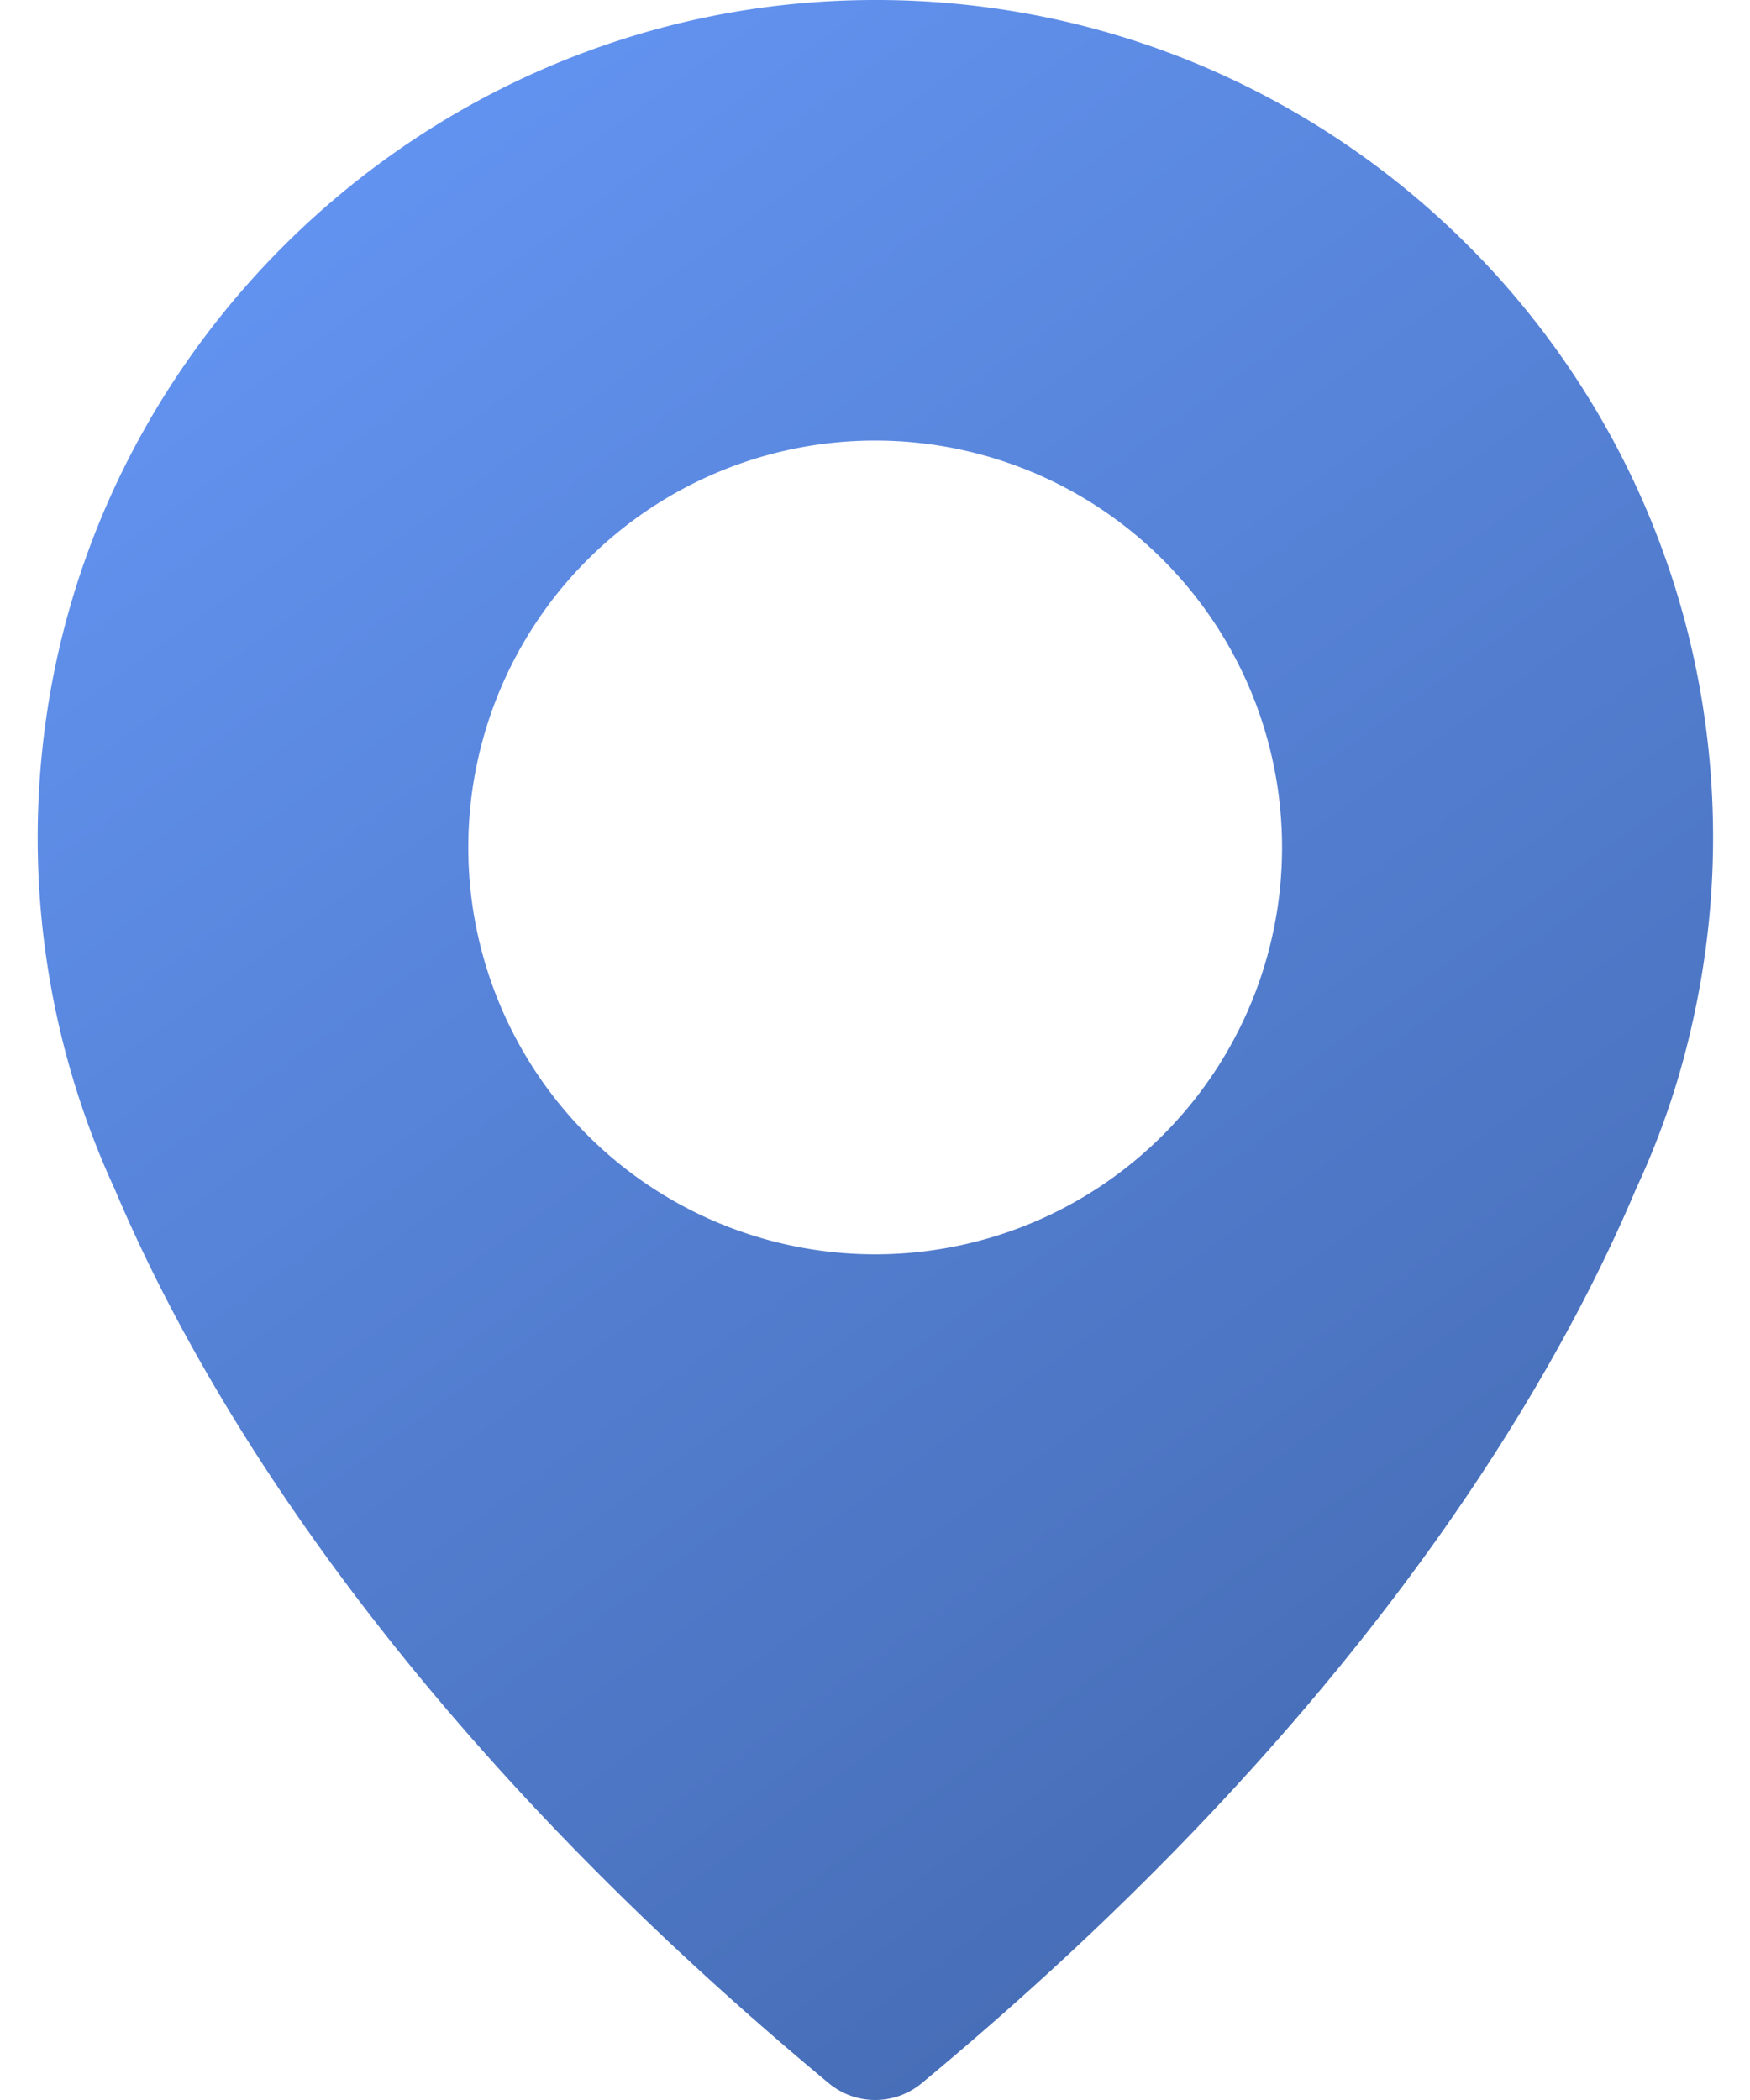
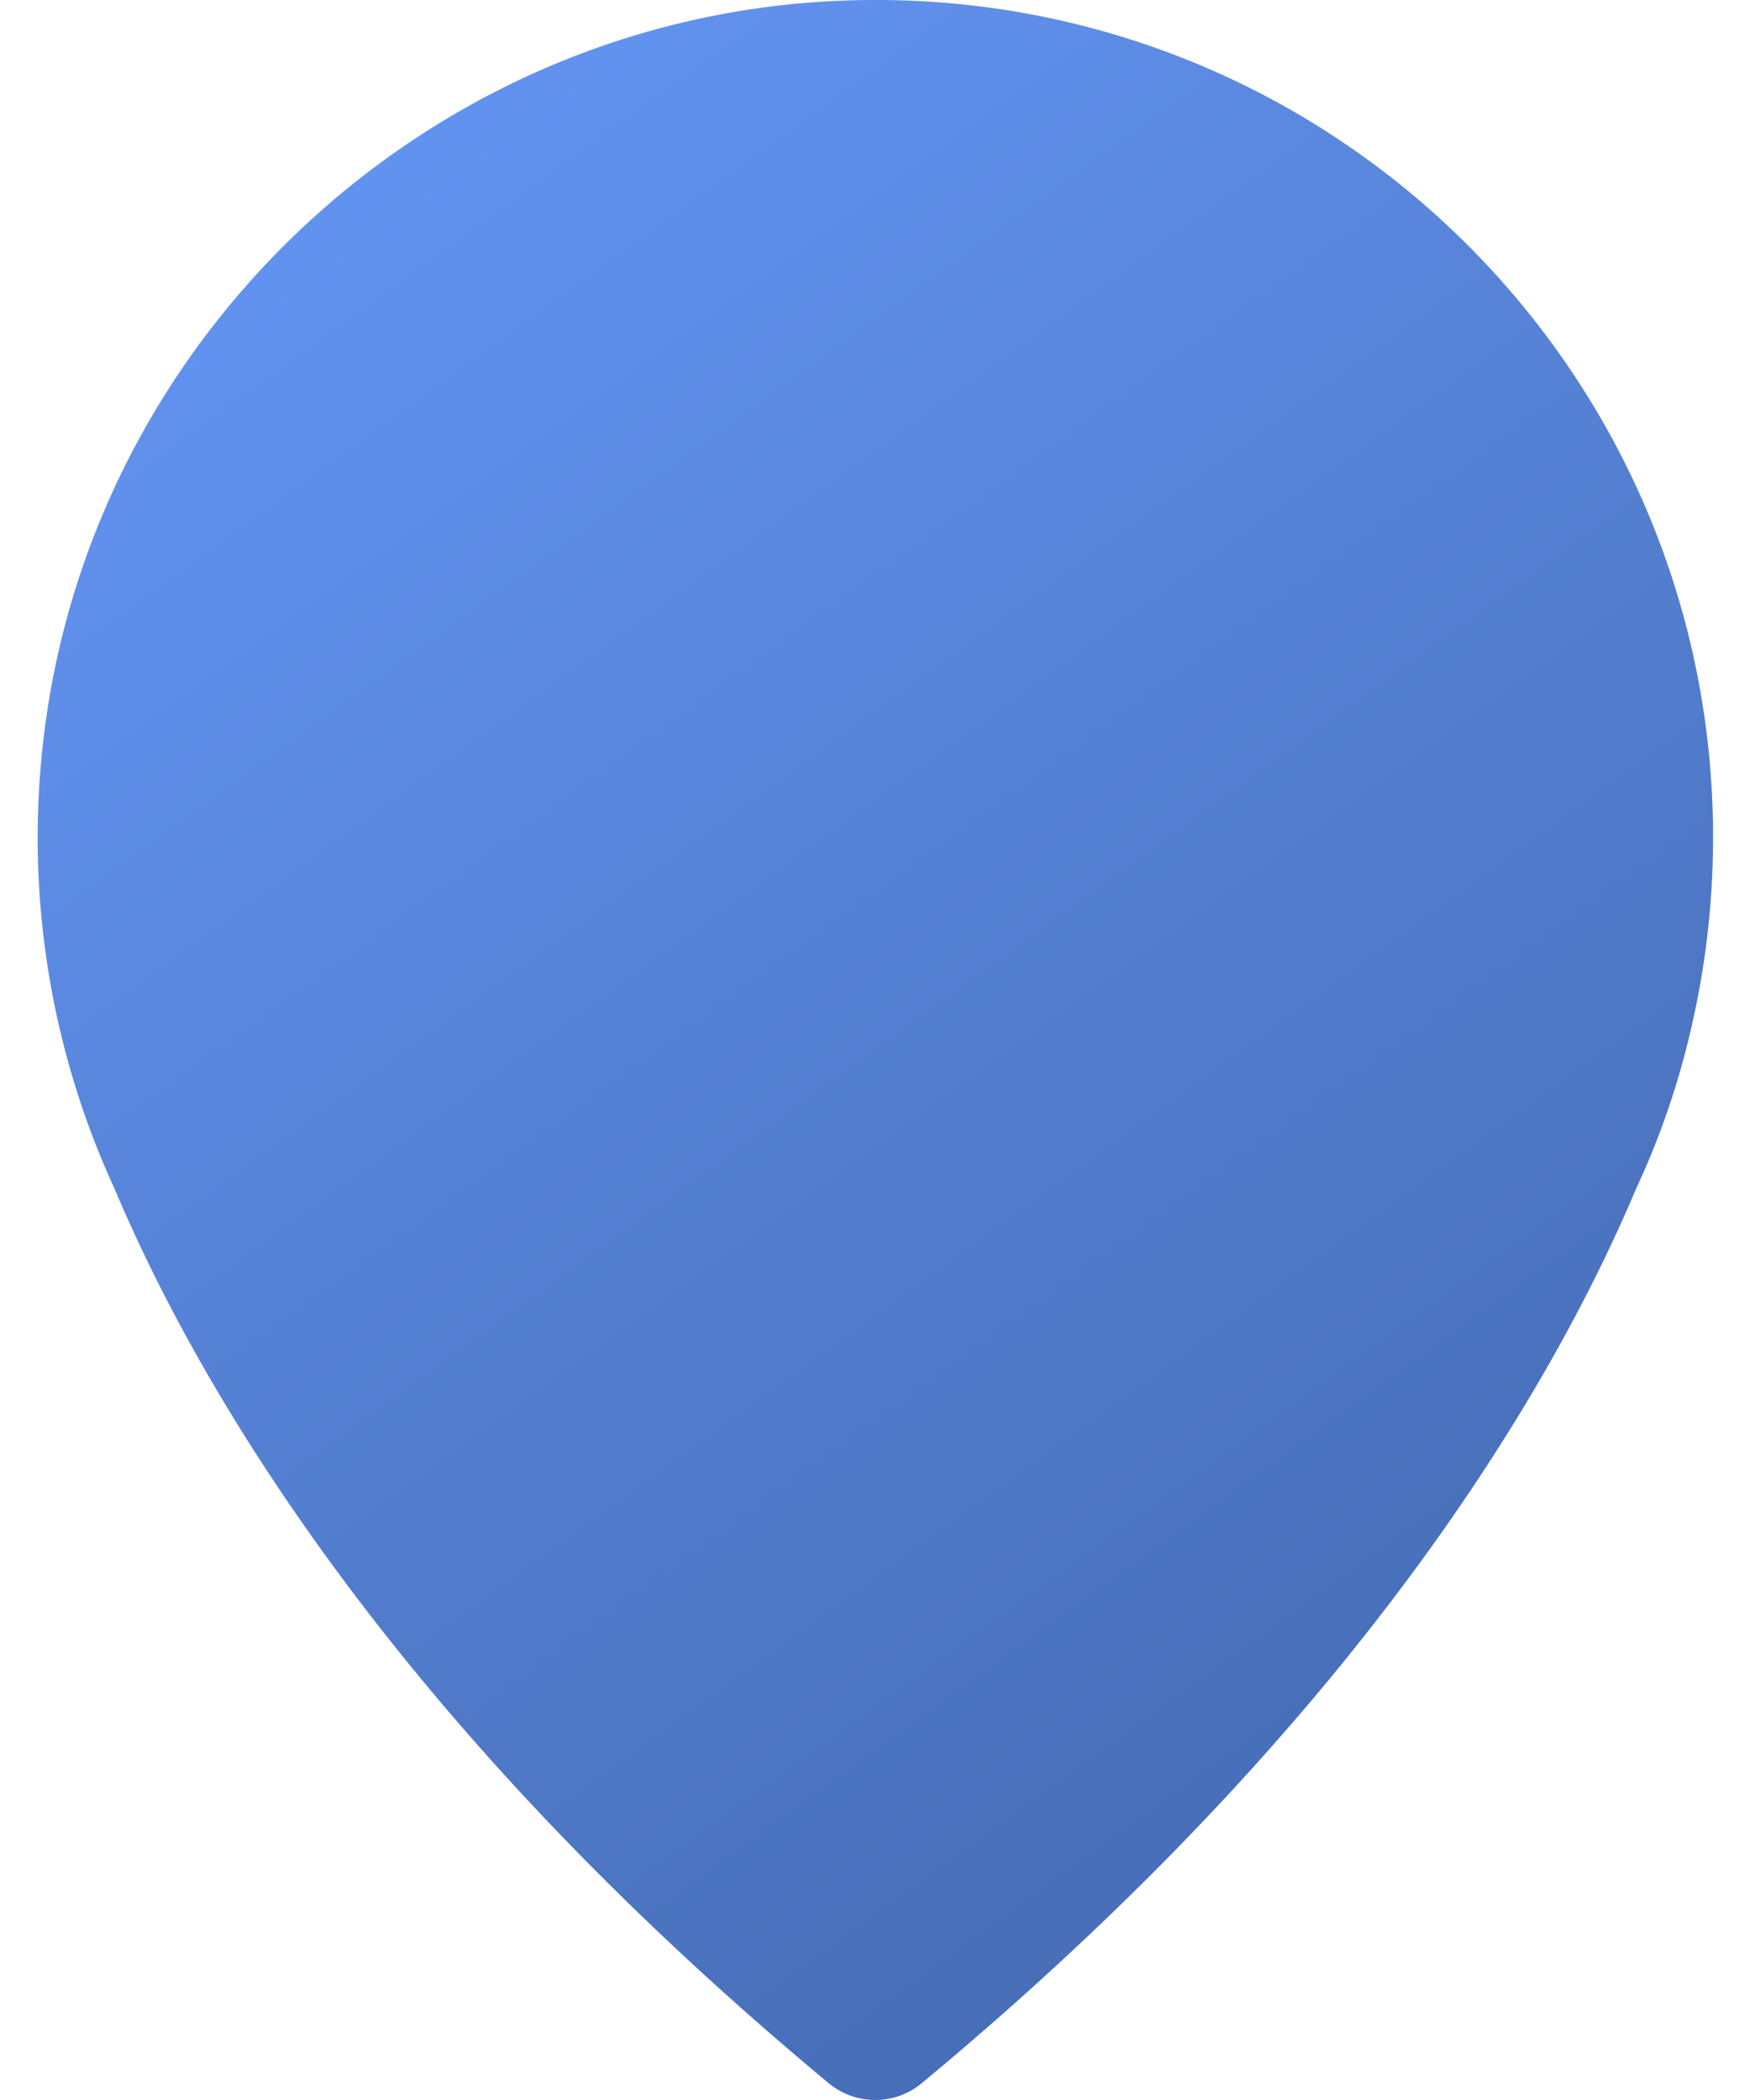
<svg xmlns="http://www.w3.org/2000/svg" width="20" height="24">
  <defs>
    <linearGradient id="a" x1="1.48" x2="21.16" y1="0" y2="27.2" gradientUnits="userSpaceOnUse">
      <stop offset="0" stop-color="#6698f8" />
      <stop offset="1" stop-color="#3c5fa0" />
    </linearGradient>
  </defs>
-   <path fill="url(#a)" d="M19.578 9.572a9.627 9.627 0 01-.236 2.116 9.195 9.195 0 01-.645 1.9c-.964 2.283-3.183 6.087-8.163 10.22a.832.832 0 01-1.063 0c-4.98-4.138-7.2-7.942-8.159-10.216a9.597 9.597 0 01-.836-4.95C.933 3.894 4.894.173 9.663.006c5.442-.192 9.915 4.163 9.915 9.566zm-4.926.113a4.65 4.65 0 10-9.3 0 4.65 4.65 0 109.3 0z" />
+   <path fill="url(#a)" d="M19.578 9.572a9.627 9.627 0 01-.236 2.116 9.195 9.195 0 01-.645 1.9c-.964 2.283-3.183 6.087-8.163 10.22a.832.832 0 01-1.063 0c-4.98-4.138-7.2-7.942-8.159-10.216a9.597 9.597 0 01-.836-4.95C.933 3.894 4.894.173 9.663.006c5.442-.192 9.915 4.163 9.915 9.566zm-4.926.113z" />
</svg>